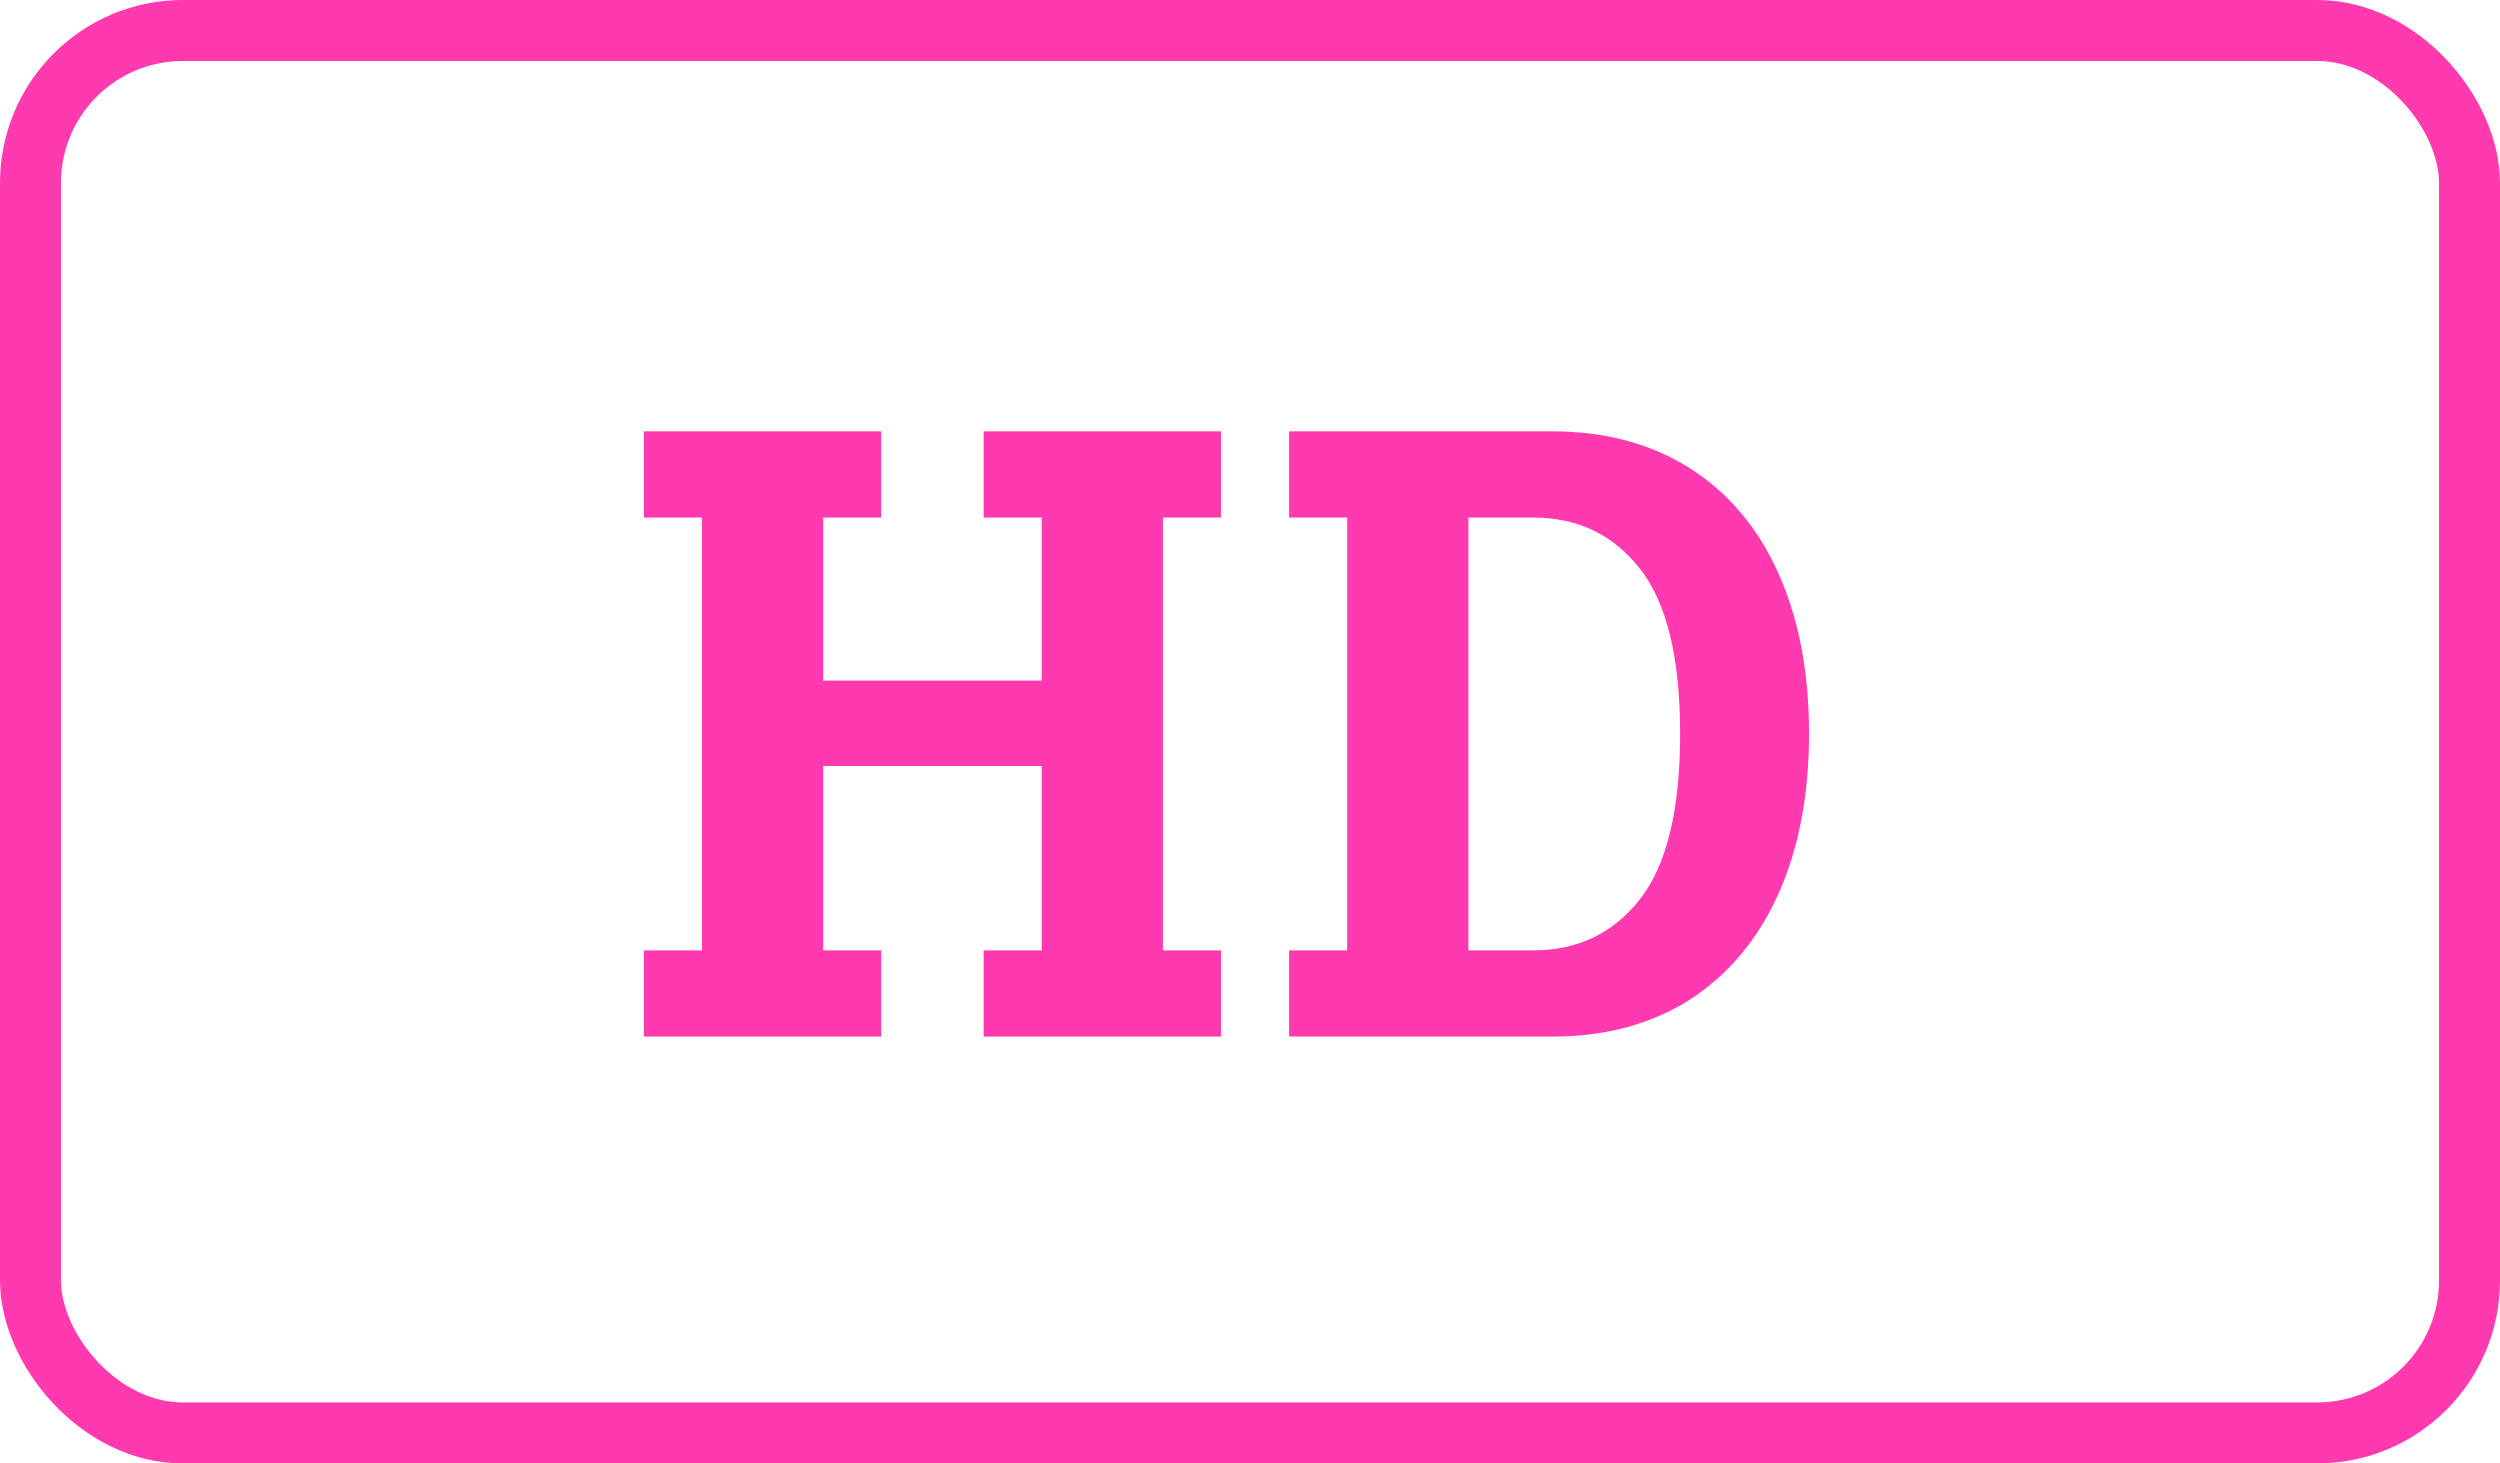
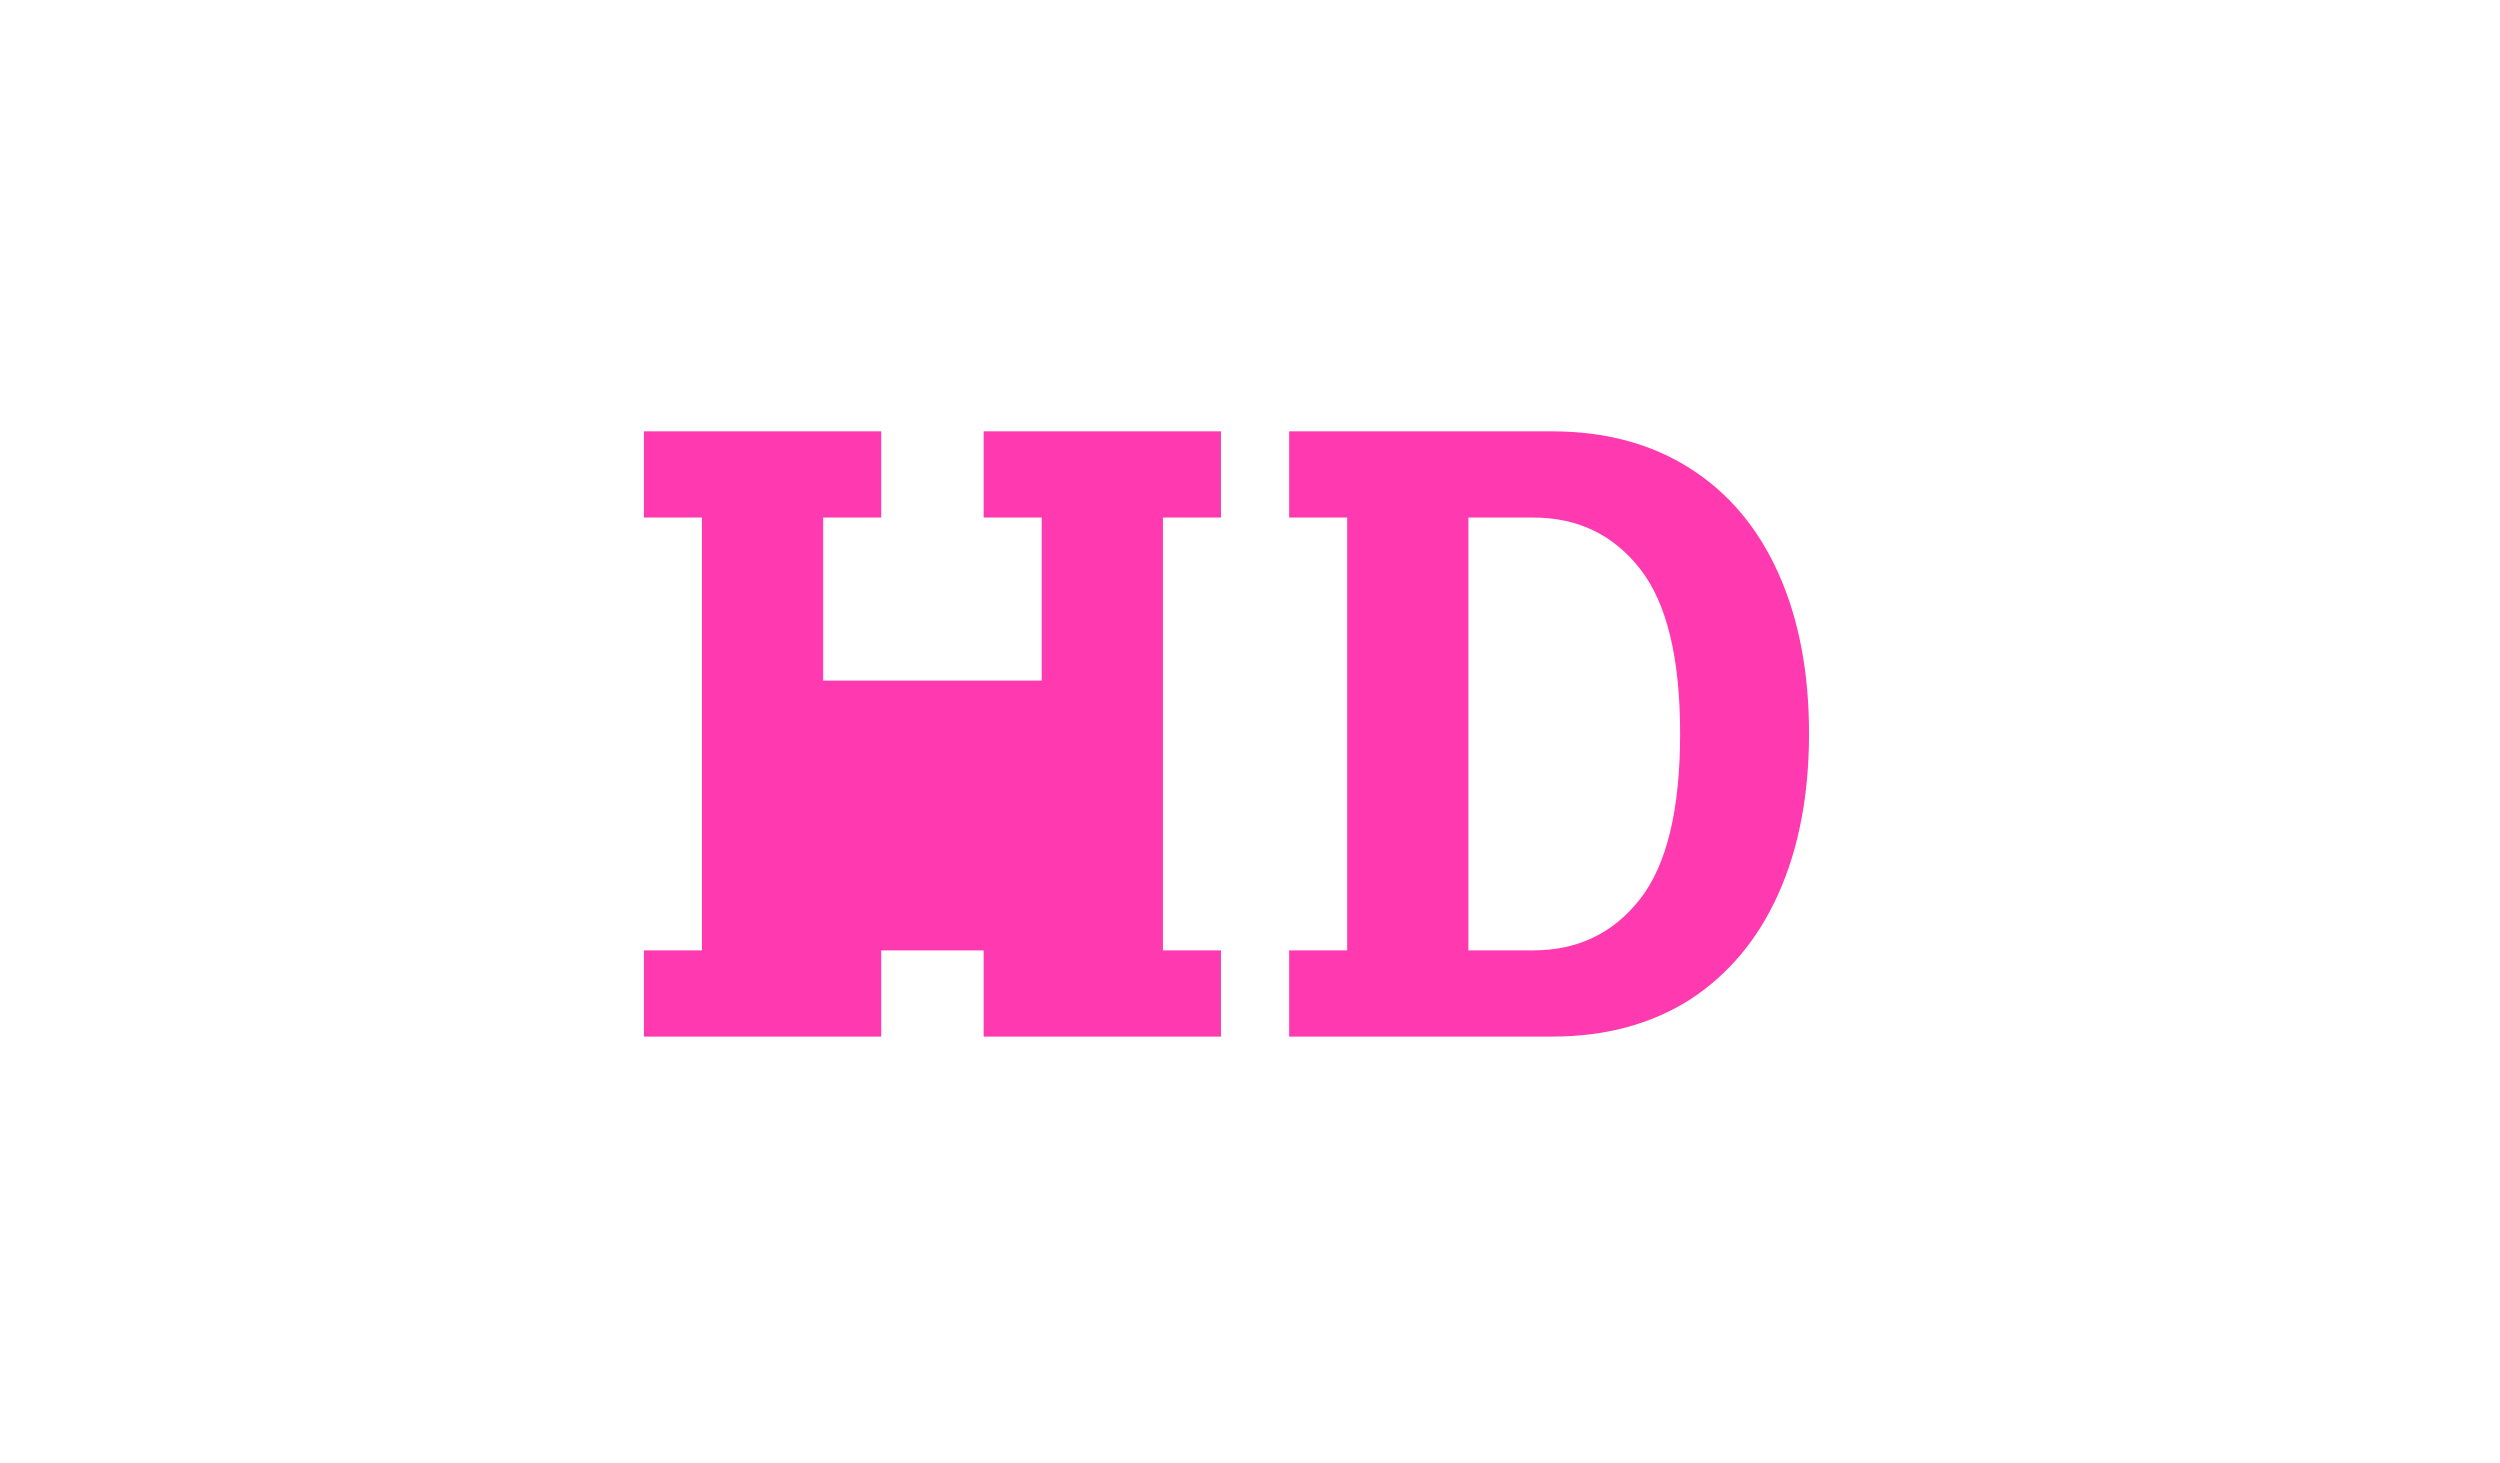
<svg xmlns="http://www.w3.org/2000/svg" width="41" height="24" viewBox="0 0 41 24" fill="none">
-   <path d="M19.072 8.488V15.586H20.024V17H16.132V15.586H17.084V12.562H13.5V15.586H14.452V17H10.56V15.586H11.512V8.488H10.56V7.074H14.452V8.488H13.5V11.162H17.084V8.488H16.132V7.074H20.024V8.488H19.072ZM25.454 7.074C26.322 7.074 27.073 7.275 27.708 7.676C28.343 8.077 28.828 8.651 29.164 9.398C29.5 10.145 29.668 11.022 29.668 12.03C29.668 13.038 29.5 13.915 29.164 14.662C28.828 15.409 28.343 15.987 27.708 16.398C27.073 16.799 26.322 17 25.454 17H21.142V15.586H22.094V8.488H21.142V7.074H25.454ZM25.146 15.586C25.874 15.586 26.457 15.306 26.896 14.746C27.335 14.186 27.554 13.281 27.554 12.03C27.554 10.789 27.335 9.888 26.896 9.328C26.457 8.768 25.874 8.488 25.146 8.488H24.082V15.586H25.146Z" fill="#FF39B0" />
-   <rect x="0.5" y="0.5" width="40" height="23" rx="2.5" stroke="#FF39B0" />
+   <path d="M19.072 8.488V15.586H20.024V17H16.132V15.586H17.084H13.5V15.586H14.452V17H10.56V15.586H11.512V8.488H10.56V7.074H14.452V8.488H13.5V11.162H17.084V8.488H16.132V7.074H20.024V8.488H19.072ZM25.454 7.074C26.322 7.074 27.073 7.275 27.708 7.676C28.343 8.077 28.828 8.651 29.164 9.398C29.5 10.145 29.668 11.022 29.668 12.03C29.668 13.038 29.5 13.915 29.164 14.662C28.828 15.409 28.343 15.987 27.708 16.398C27.073 16.799 26.322 17 25.454 17H21.142V15.586H22.094V8.488H21.142V7.074H25.454ZM25.146 15.586C25.874 15.586 26.457 15.306 26.896 14.746C27.335 14.186 27.554 13.281 27.554 12.03C27.554 10.789 27.335 9.888 26.896 9.328C26.457 8.768 25.874 8.488 25.146 8.488H24.082V15.586H25.146Z" fill="#FF39B0" />
</svg>